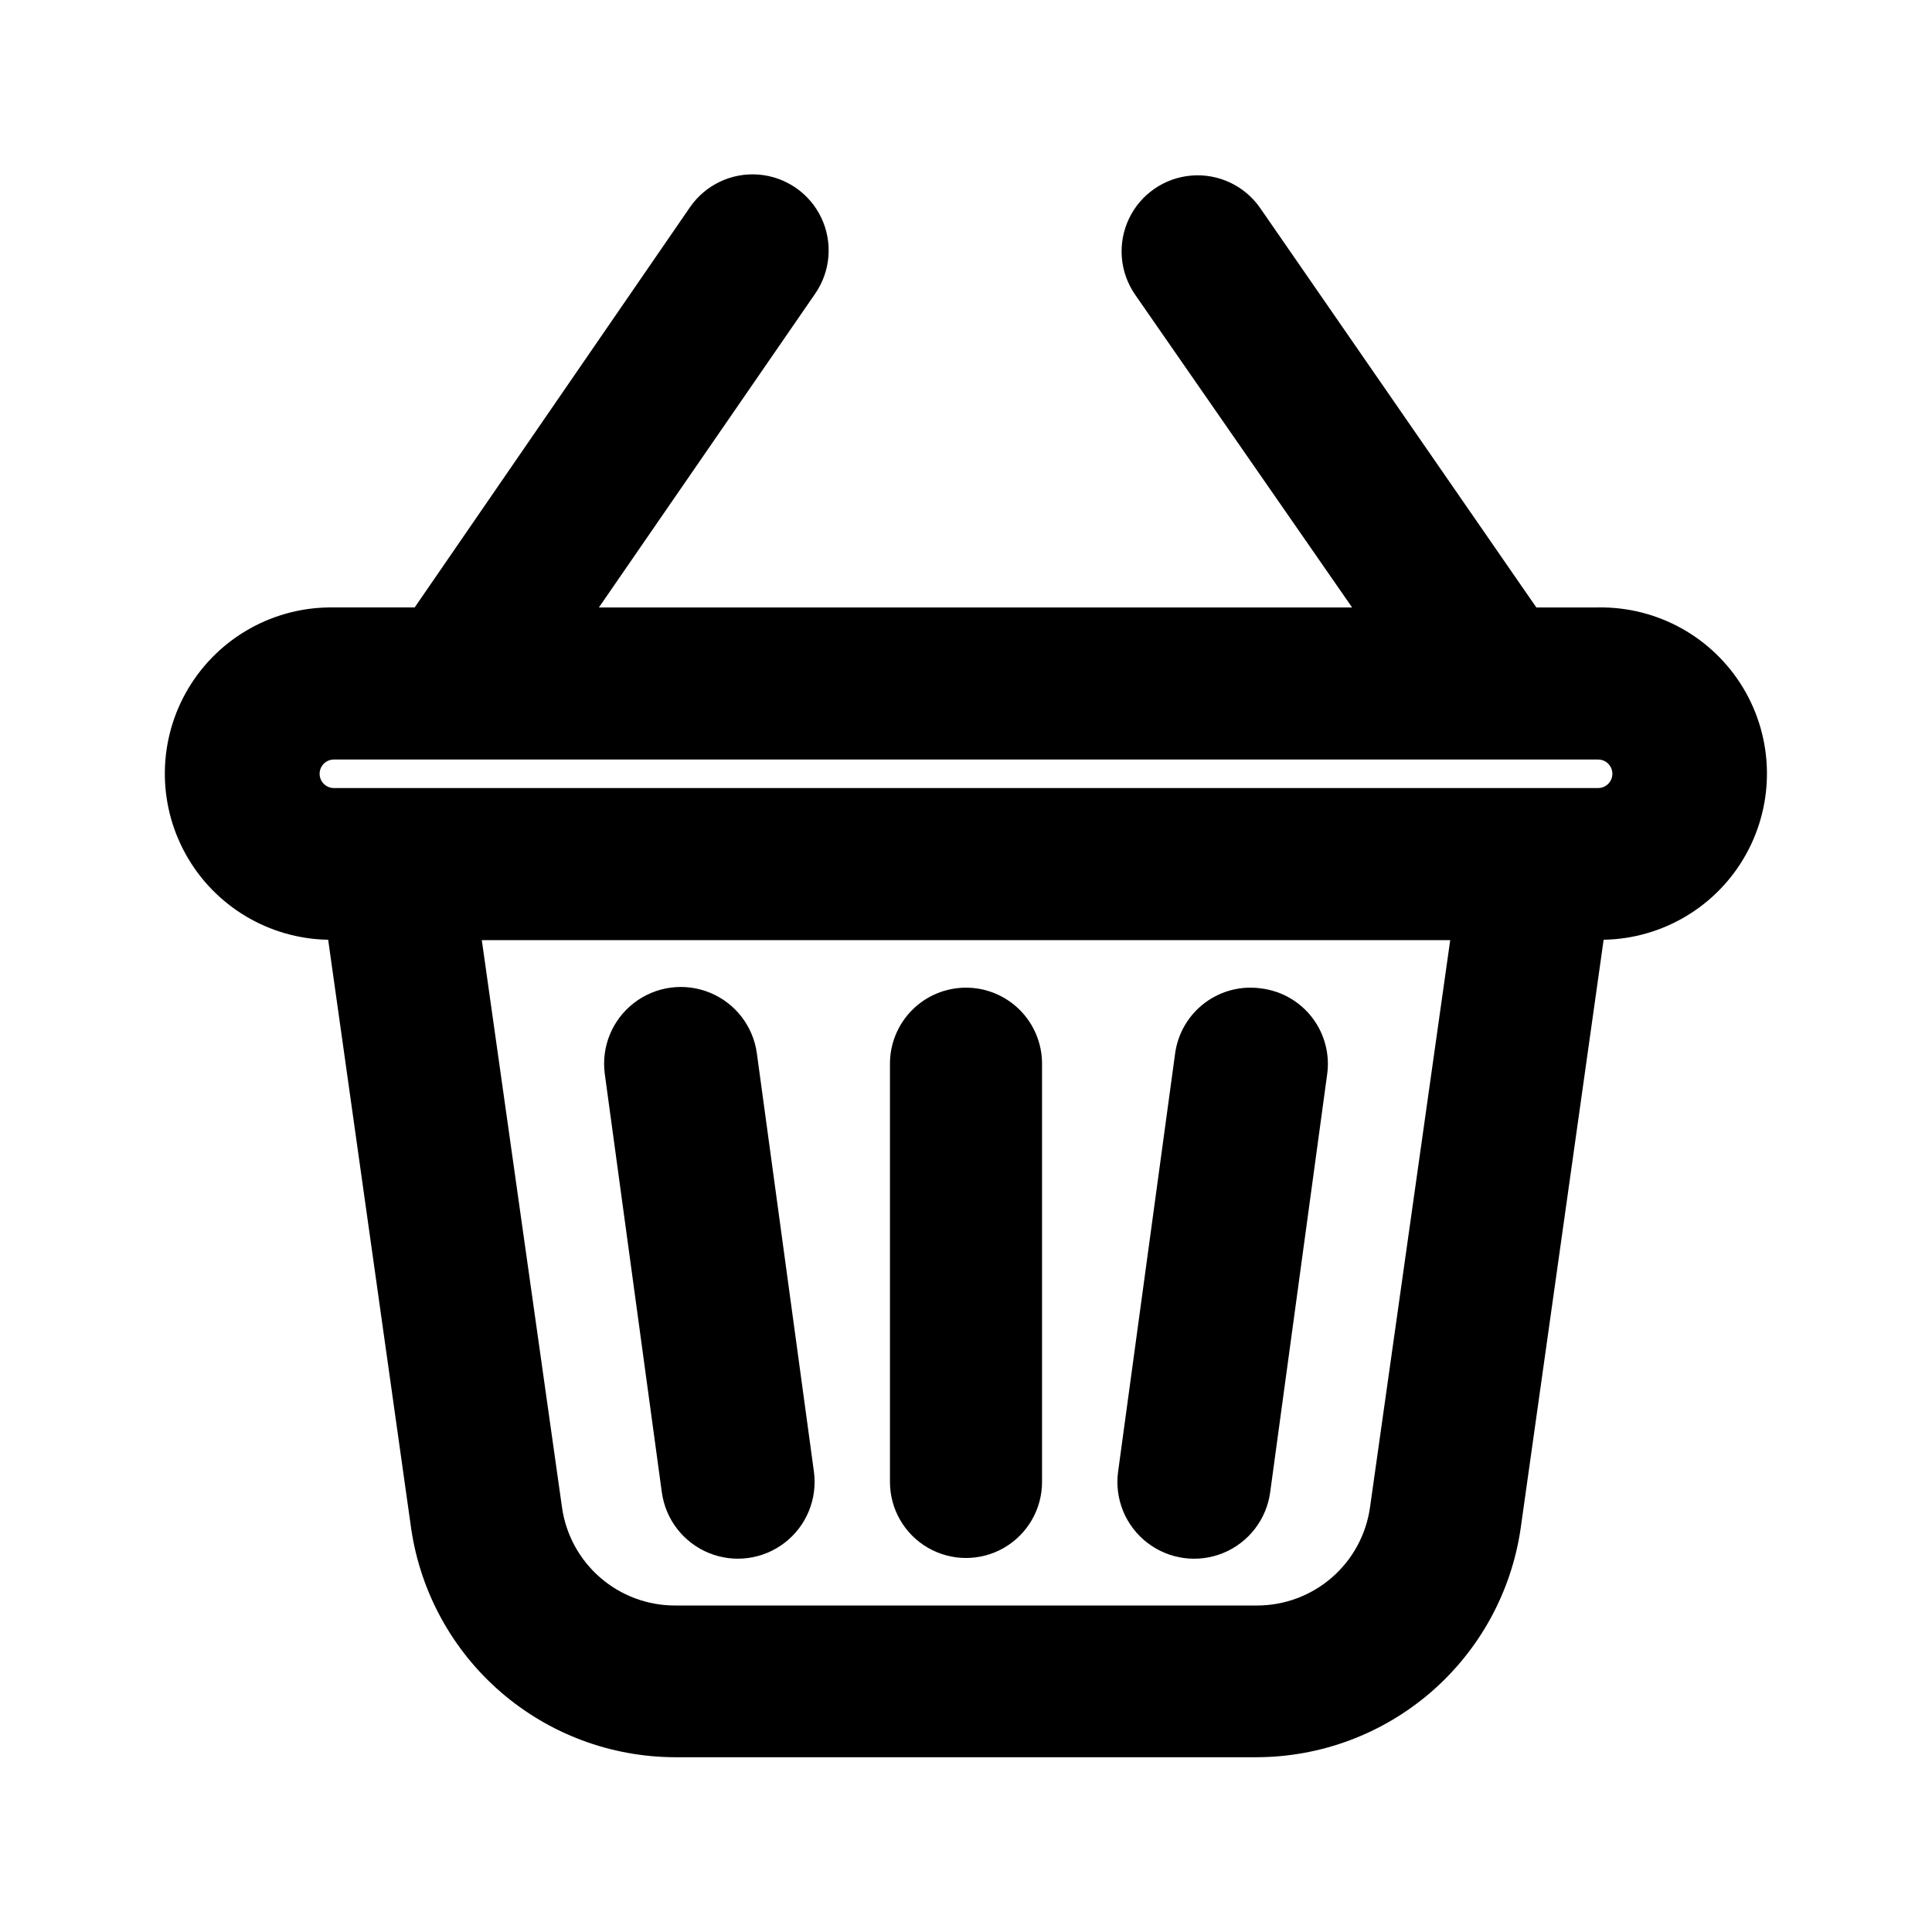
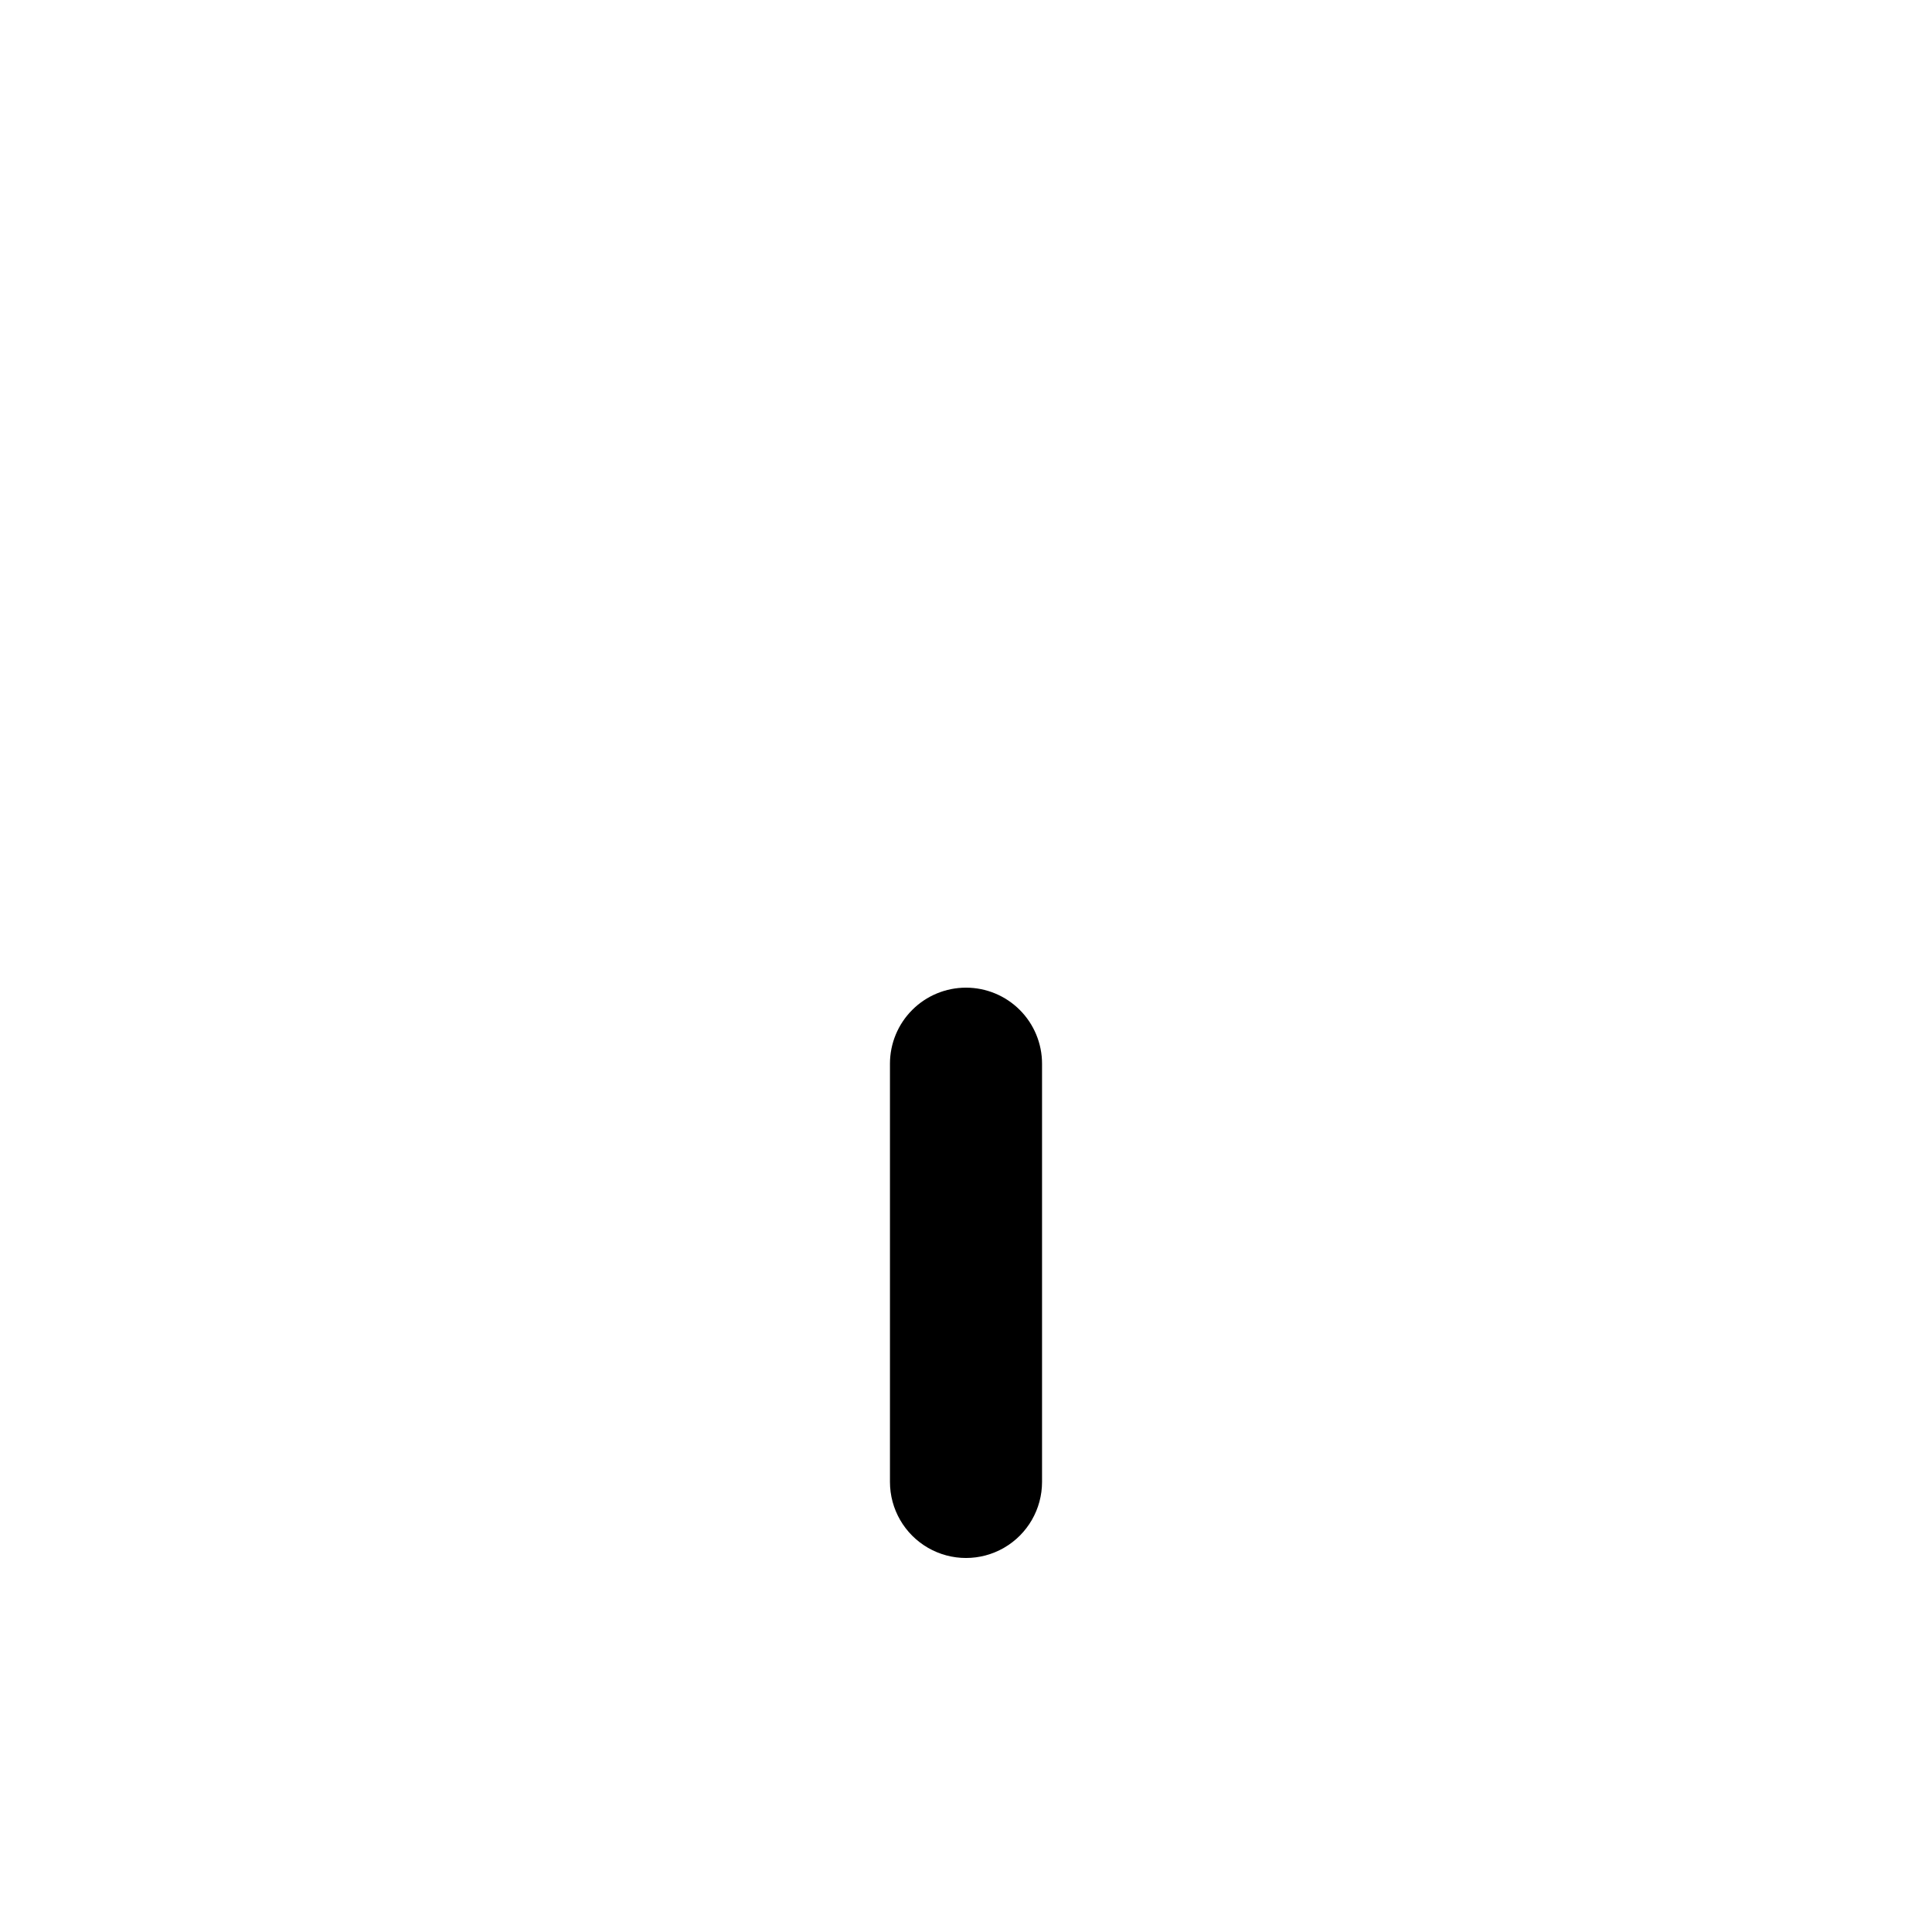
<svg xmlns="http://www.w3.org/2000/svg" fill="#000000" width="800px" height="800px" version="1.1" viewBox="144 144 512 512">
  <g>
-     <path d="m567.52 304.98h-16.375l-73.152-105.8c-4.086-5.93-11.027-9.23-18.203-8.656-7.18 0.57-13.508 4.93-16.602 11.434-3.094 6.504-2.481 14.164 1.605 20.098l57.531 82.926h-199.61l57.332-83.18c4.086-5.93 4.695-13.59 1.605-20.094-3.094-6.504-9.422-10.863-16.602-11.438-7.18-0.574-14.121 2.727-18.207 8.66l-72.949 106.05h-21.414c-15.73-0.27-30.41 7.871-38.512 21.363-8.098 13.488-8.387 30.273-0.754 44.031 7.633 13.758 22.023 22.402 37.754 22.672l22.016 156.18h0.004c2.481 16.766 10.891 32.082 23.703 43.176 12.812 11.09 29.176 17.223 46.125 17.281h154.32c16.945-0.059 33.309-6.191 46.121-17.281 12.812-11.094 21.223-26.41 23.707-43.176l22.016-156.18c15.73-0.27 30.125-8.914 37.754-22.672 7.633-13.758 7.344-30.543-0.754-44.031-8.102-13.492-22.781-21.633-38.512-21.363zm-60.457 238.5c-1.02 7.211-4.609 13.812-10.109 18.586-5.496 4.777-12.535 7.41-19.816 7.41h-154.27c-7.285 0-14.324-2.633-19.82-7.41-5.5-4.773-9.09-11.375-10.109-18.586l-21.258-150.34h256.64zm60.457-190.64h-335.04c-2.086 0-3.777-1.695-3.777-3.781s1.691-3.777 3.777-3.777h335.04c2.086 0 3.777 1.691 3.777 3.777s-1.691 3.781-3.777 3.781z" />
    <path d="m400 405.74c-5.348 0-10.473 2.121-14.25 5.902-3.781 3.777-5.902 8.906-5.902 14.25v110.84-0.004c0 7.203 3.84 13.855 10.074 17.453 6.234 3.602 13.918 3.602 20.152 0 6.234-3.598 10.078-10.25 10.078-17.453v-110.84 0.004c0-5.344-2.125-10.473-5.902-14.25-3.781-3.781-8.906-5.902-14.25-5.902z" />
-     <path d="m478.29 405.95c-5.32-0.777-10.73 0.609-15.027 3.844-4.297 3.234-7.121 8.055-7.844 13.383l-15.113 110.84c-0.973 7.199 1.969 14.371 7.719 18.812 5.75 4.441 13.43 5.481 20.152 2.723 6.723-2.762 11.461-8.895 12.434-16.094l15.113-110.84c0.715-5.32-0.727-10.707-3.996-14.961-3.273-4.258-8.109-7.031-13.438-7.707z" />
-     <path d="m344.58 423.17c-0.969-7.199-5.711-13.332-12.43-16.09-6.723-2.758-14.406-1.723-20.152 2.719-5.75 4.441-8.691 11.613-7.723 18.812l15.113 110.84h0.004c0.969 7.199 5.711 13.332 12.43 16.094 6.723 2.758 14.402 1.719 20.152-2.723 5.75-4.441 8.691-11.613 7.723-18.812z" />
  </g>
</svg>